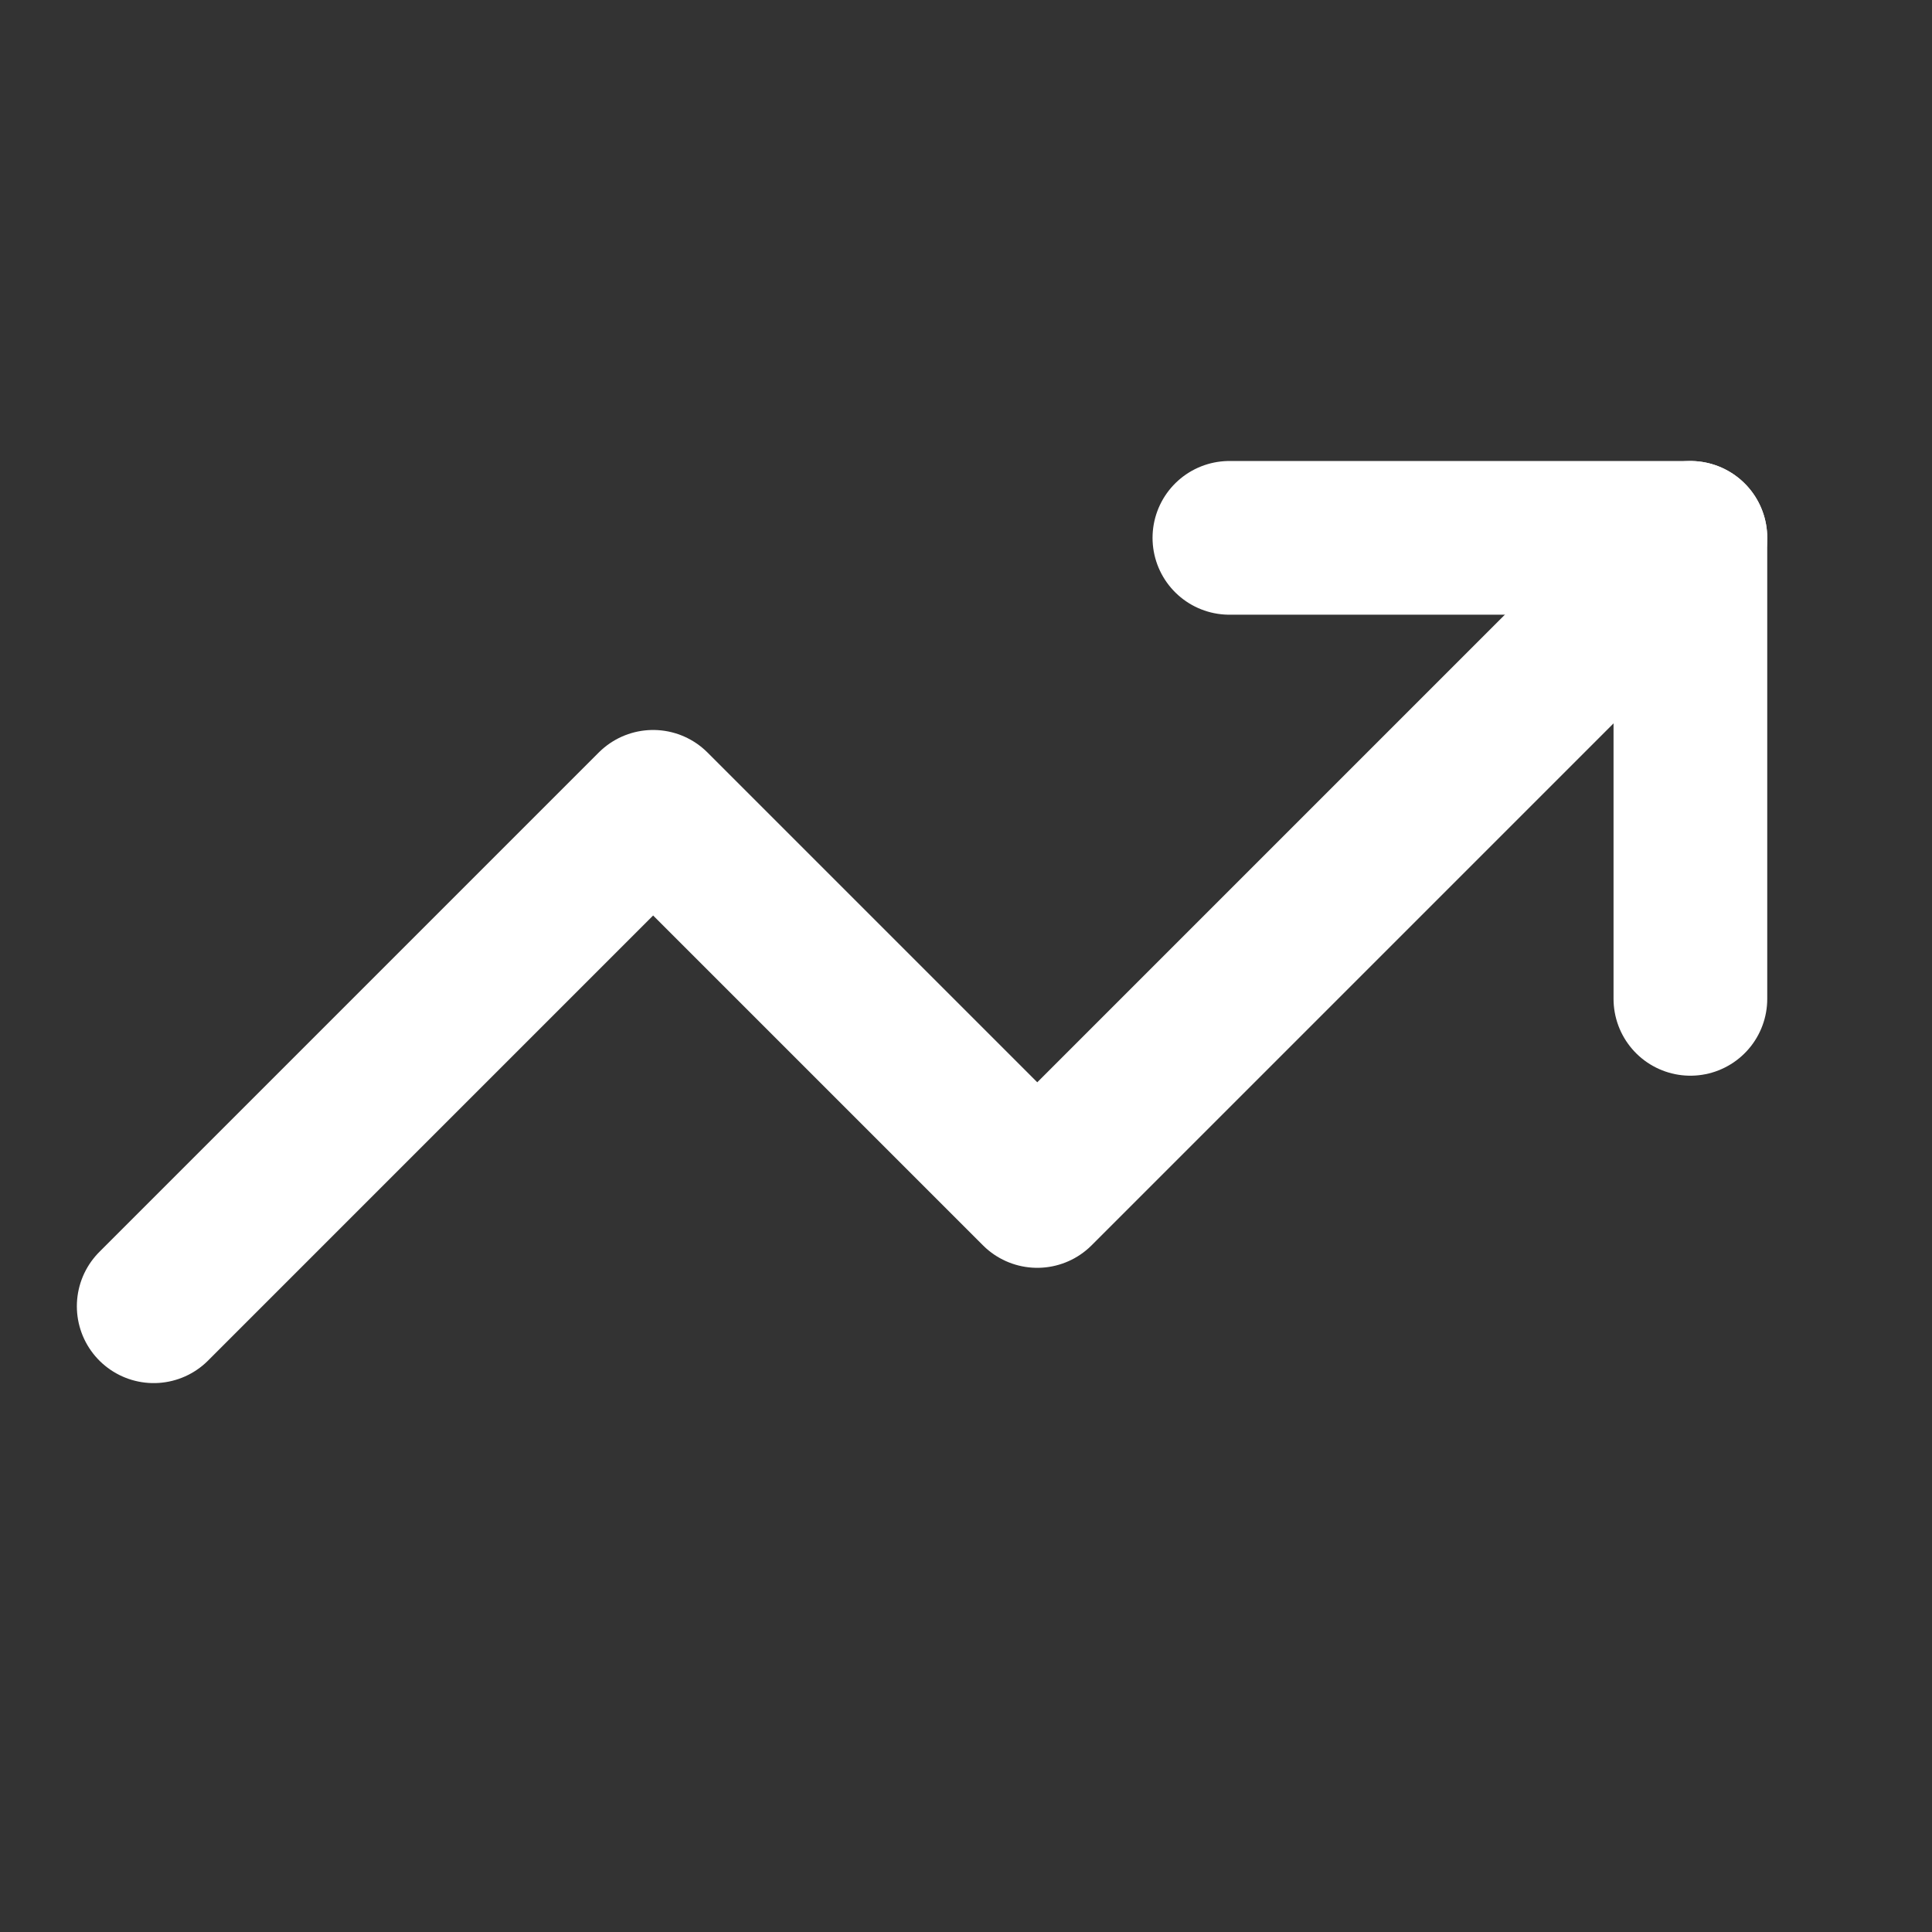
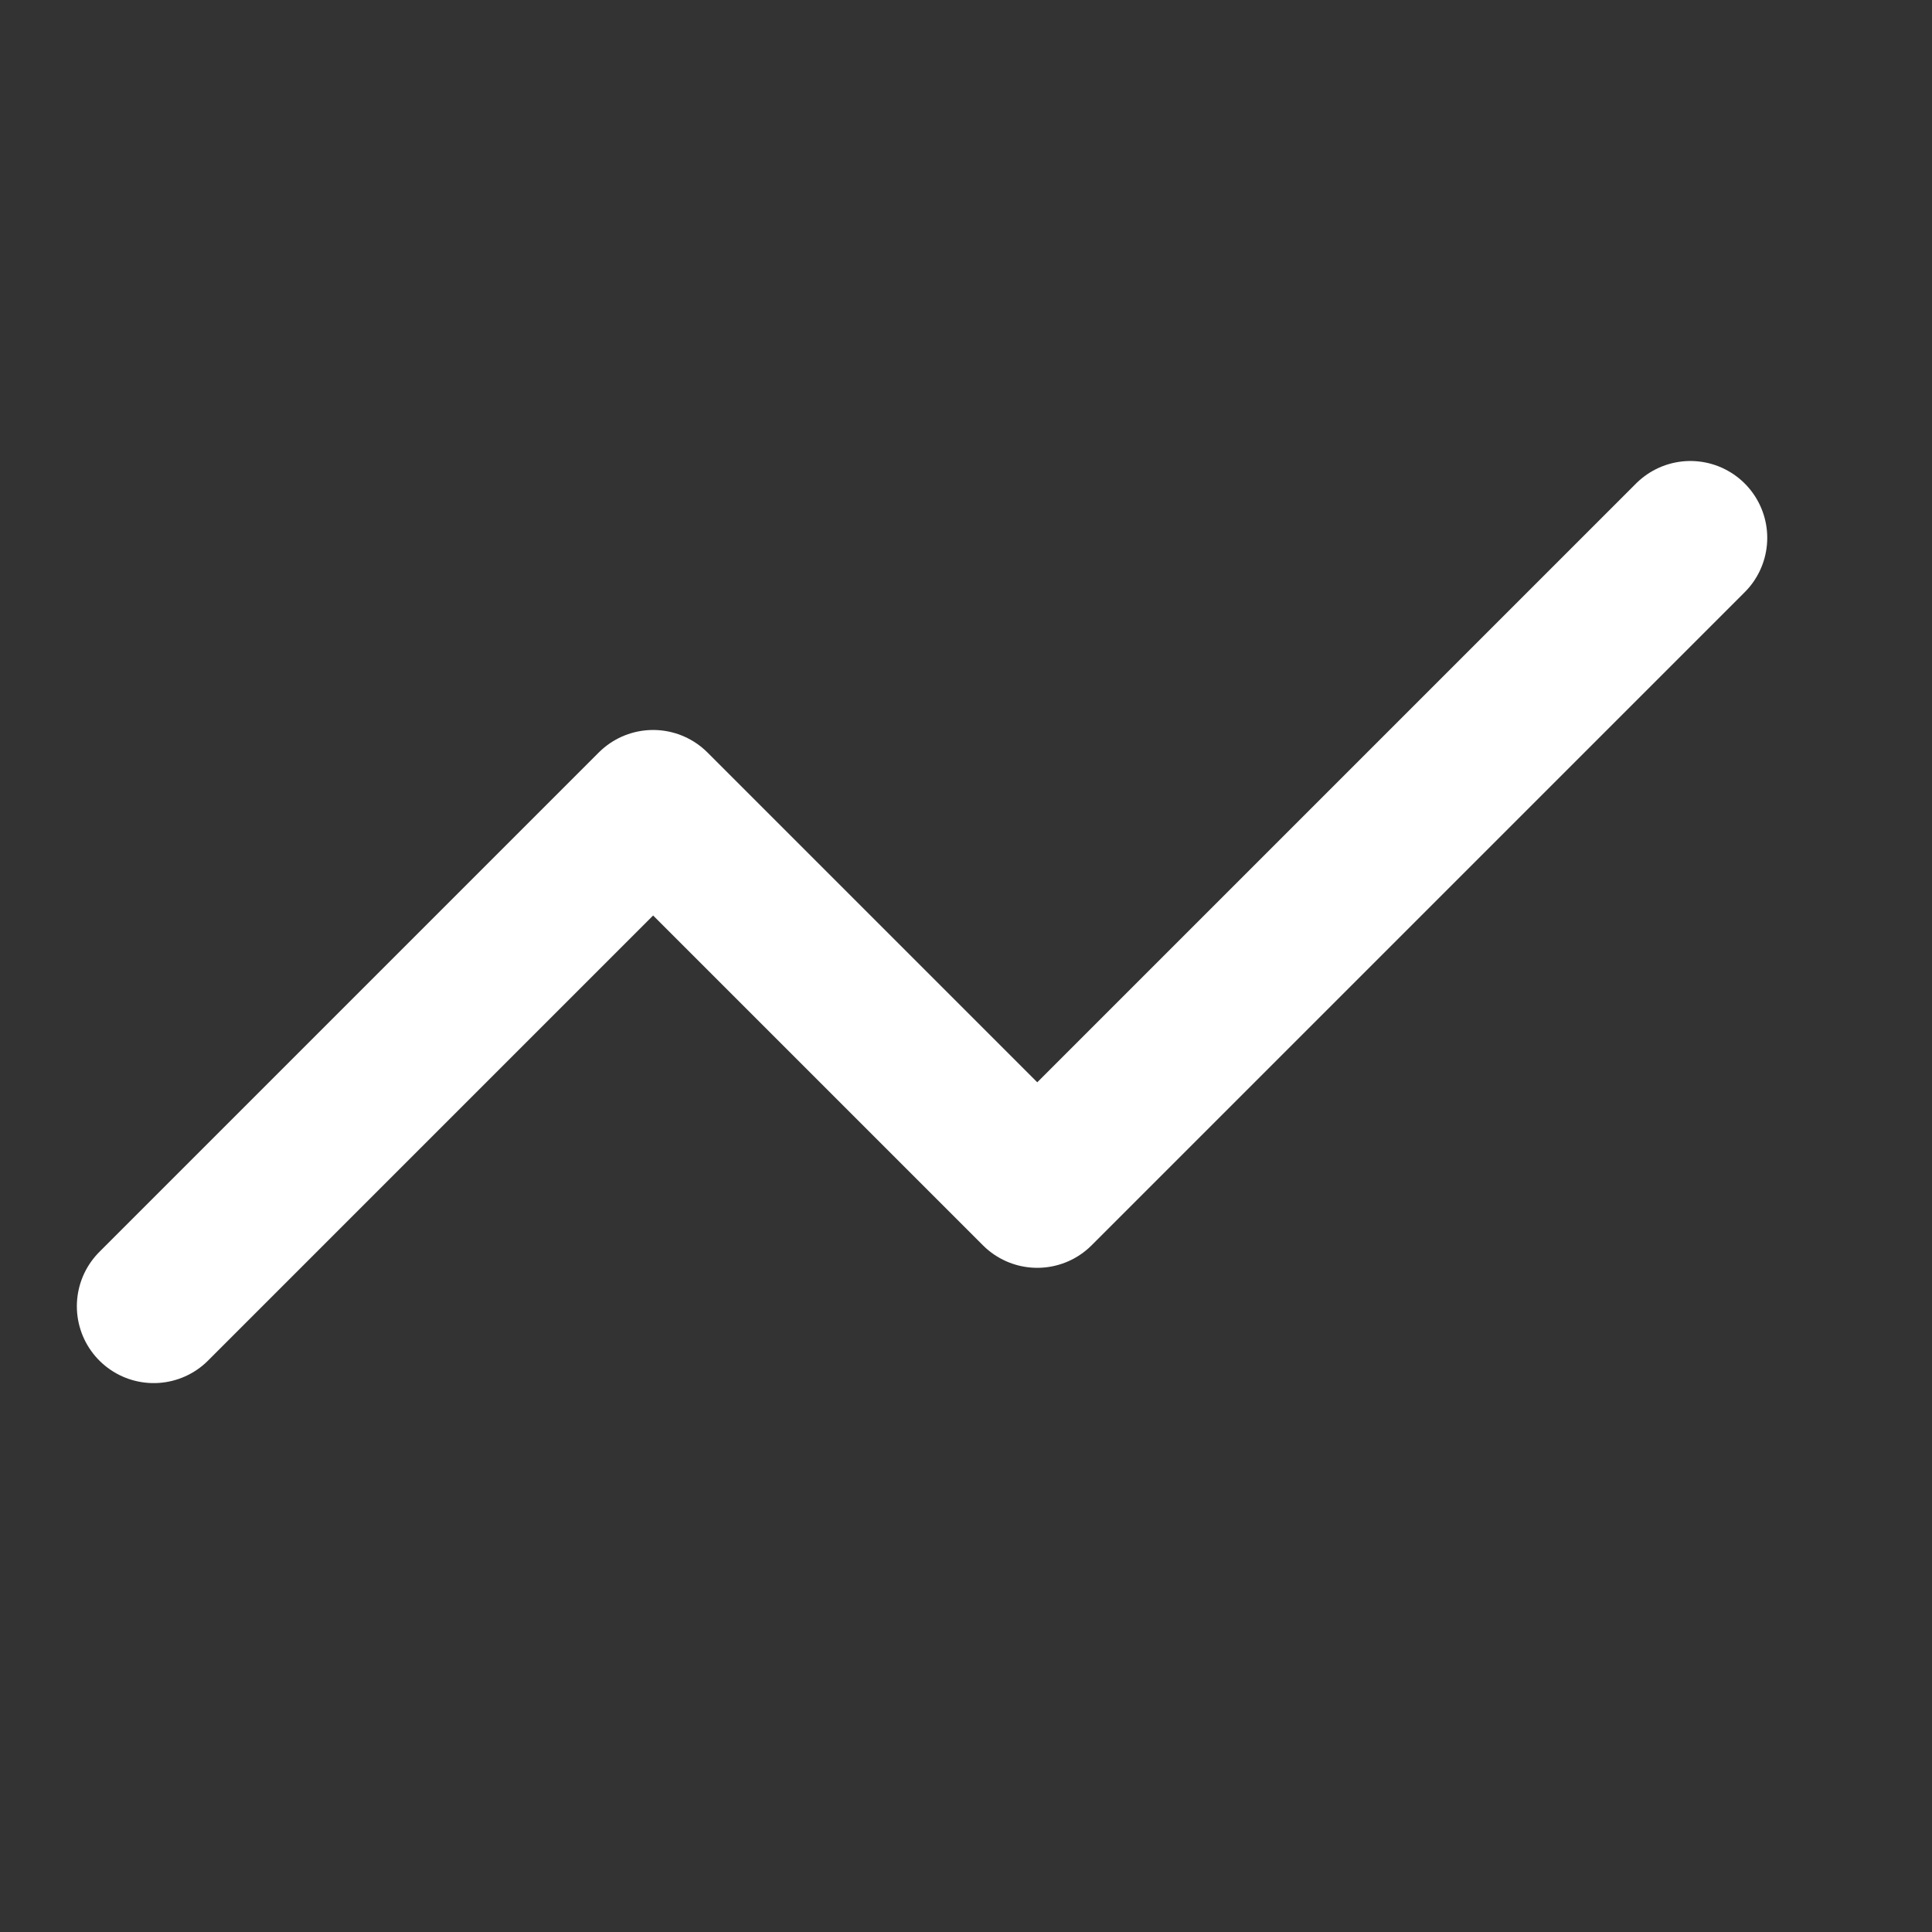
<svg xmlns="http://www.w3.org/2000/svg" width="18" height="18" viewBox="0 0 18 18" fill="none">
  <rect x="0" y="0" width="18" height="18" fill="#333333" stroke="none" />
  <g clip-path="url(#clip0_4019_263)">
-     <path d="M11.454 5.011H15.749V9.306" stroke="white" stroke-width="1.432" stroke-linecap="round" stroke-linejoin="round" />
    <path d="M15.749 5.011L9.664 11.096L6.085 7.517L1.432 12.17" stroke="white" stroke-width="1.432" stroke-linecap="round" stroke-linejoin="round" />
  </g>
  <defs>
    <clipPath id="clip0_4019_263">
      <rect width="17.181" height="17.181" fill="white" />
    </clipPath>
  </defs>
</svg>